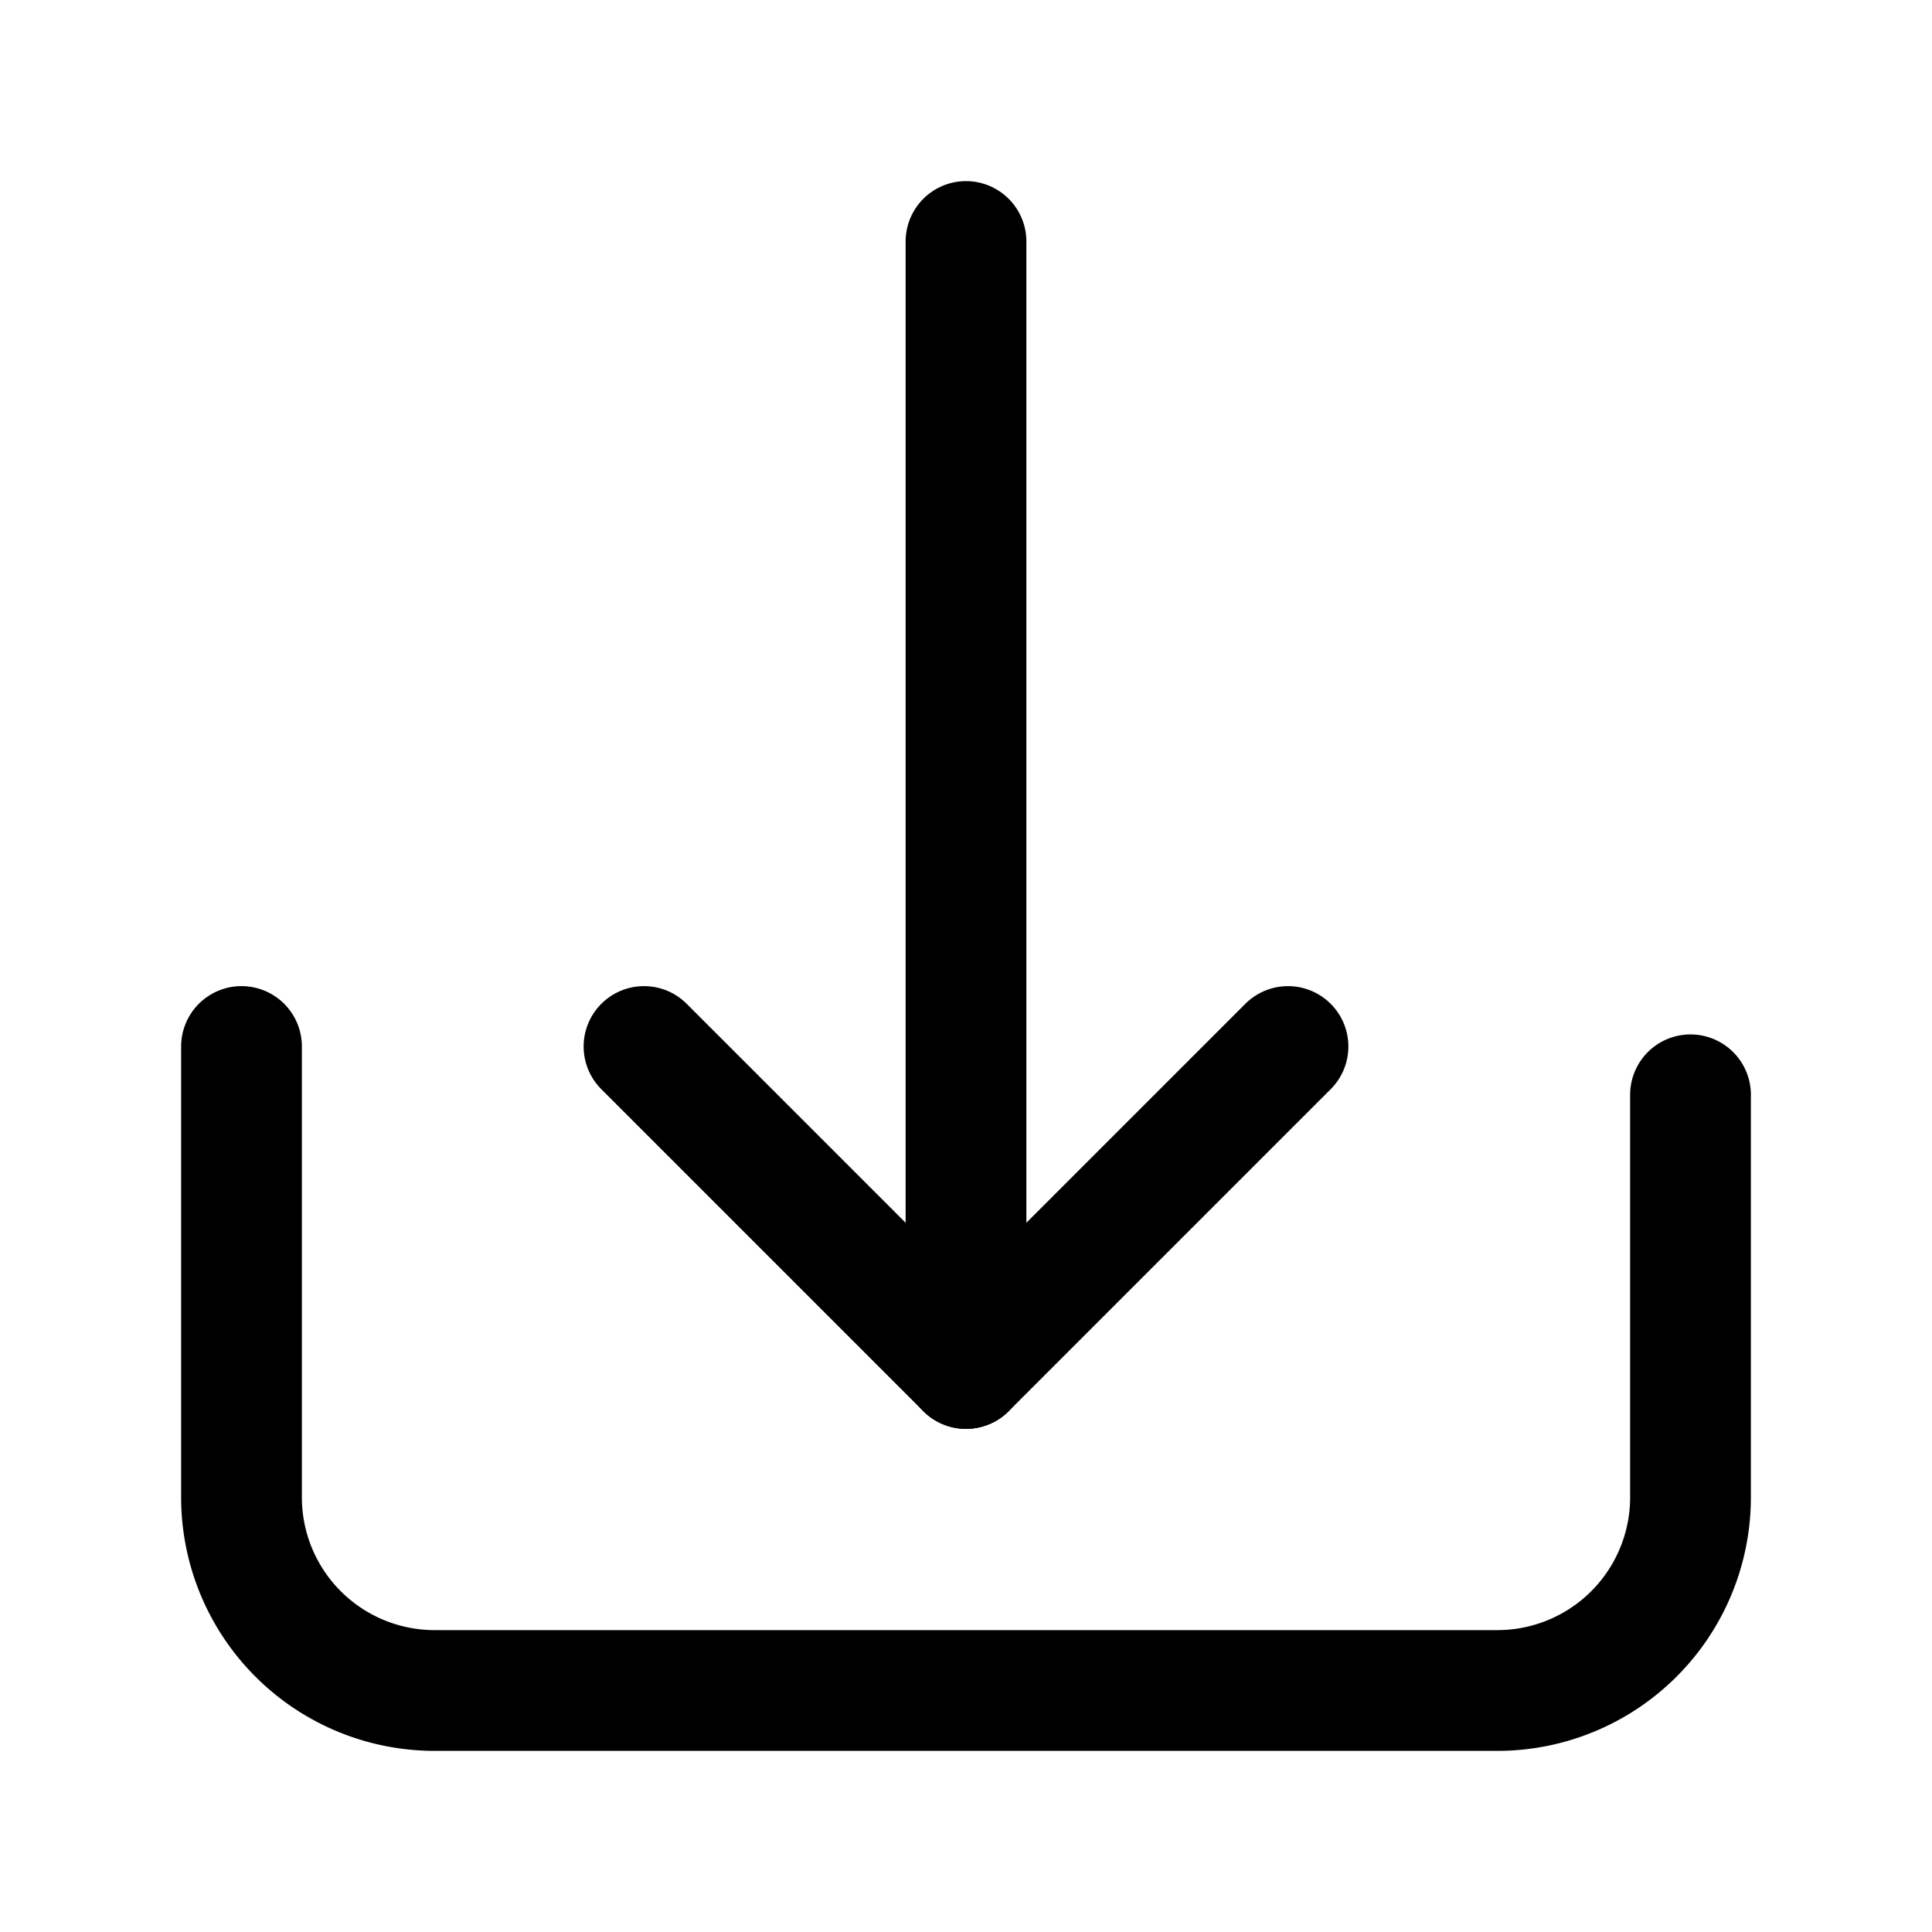
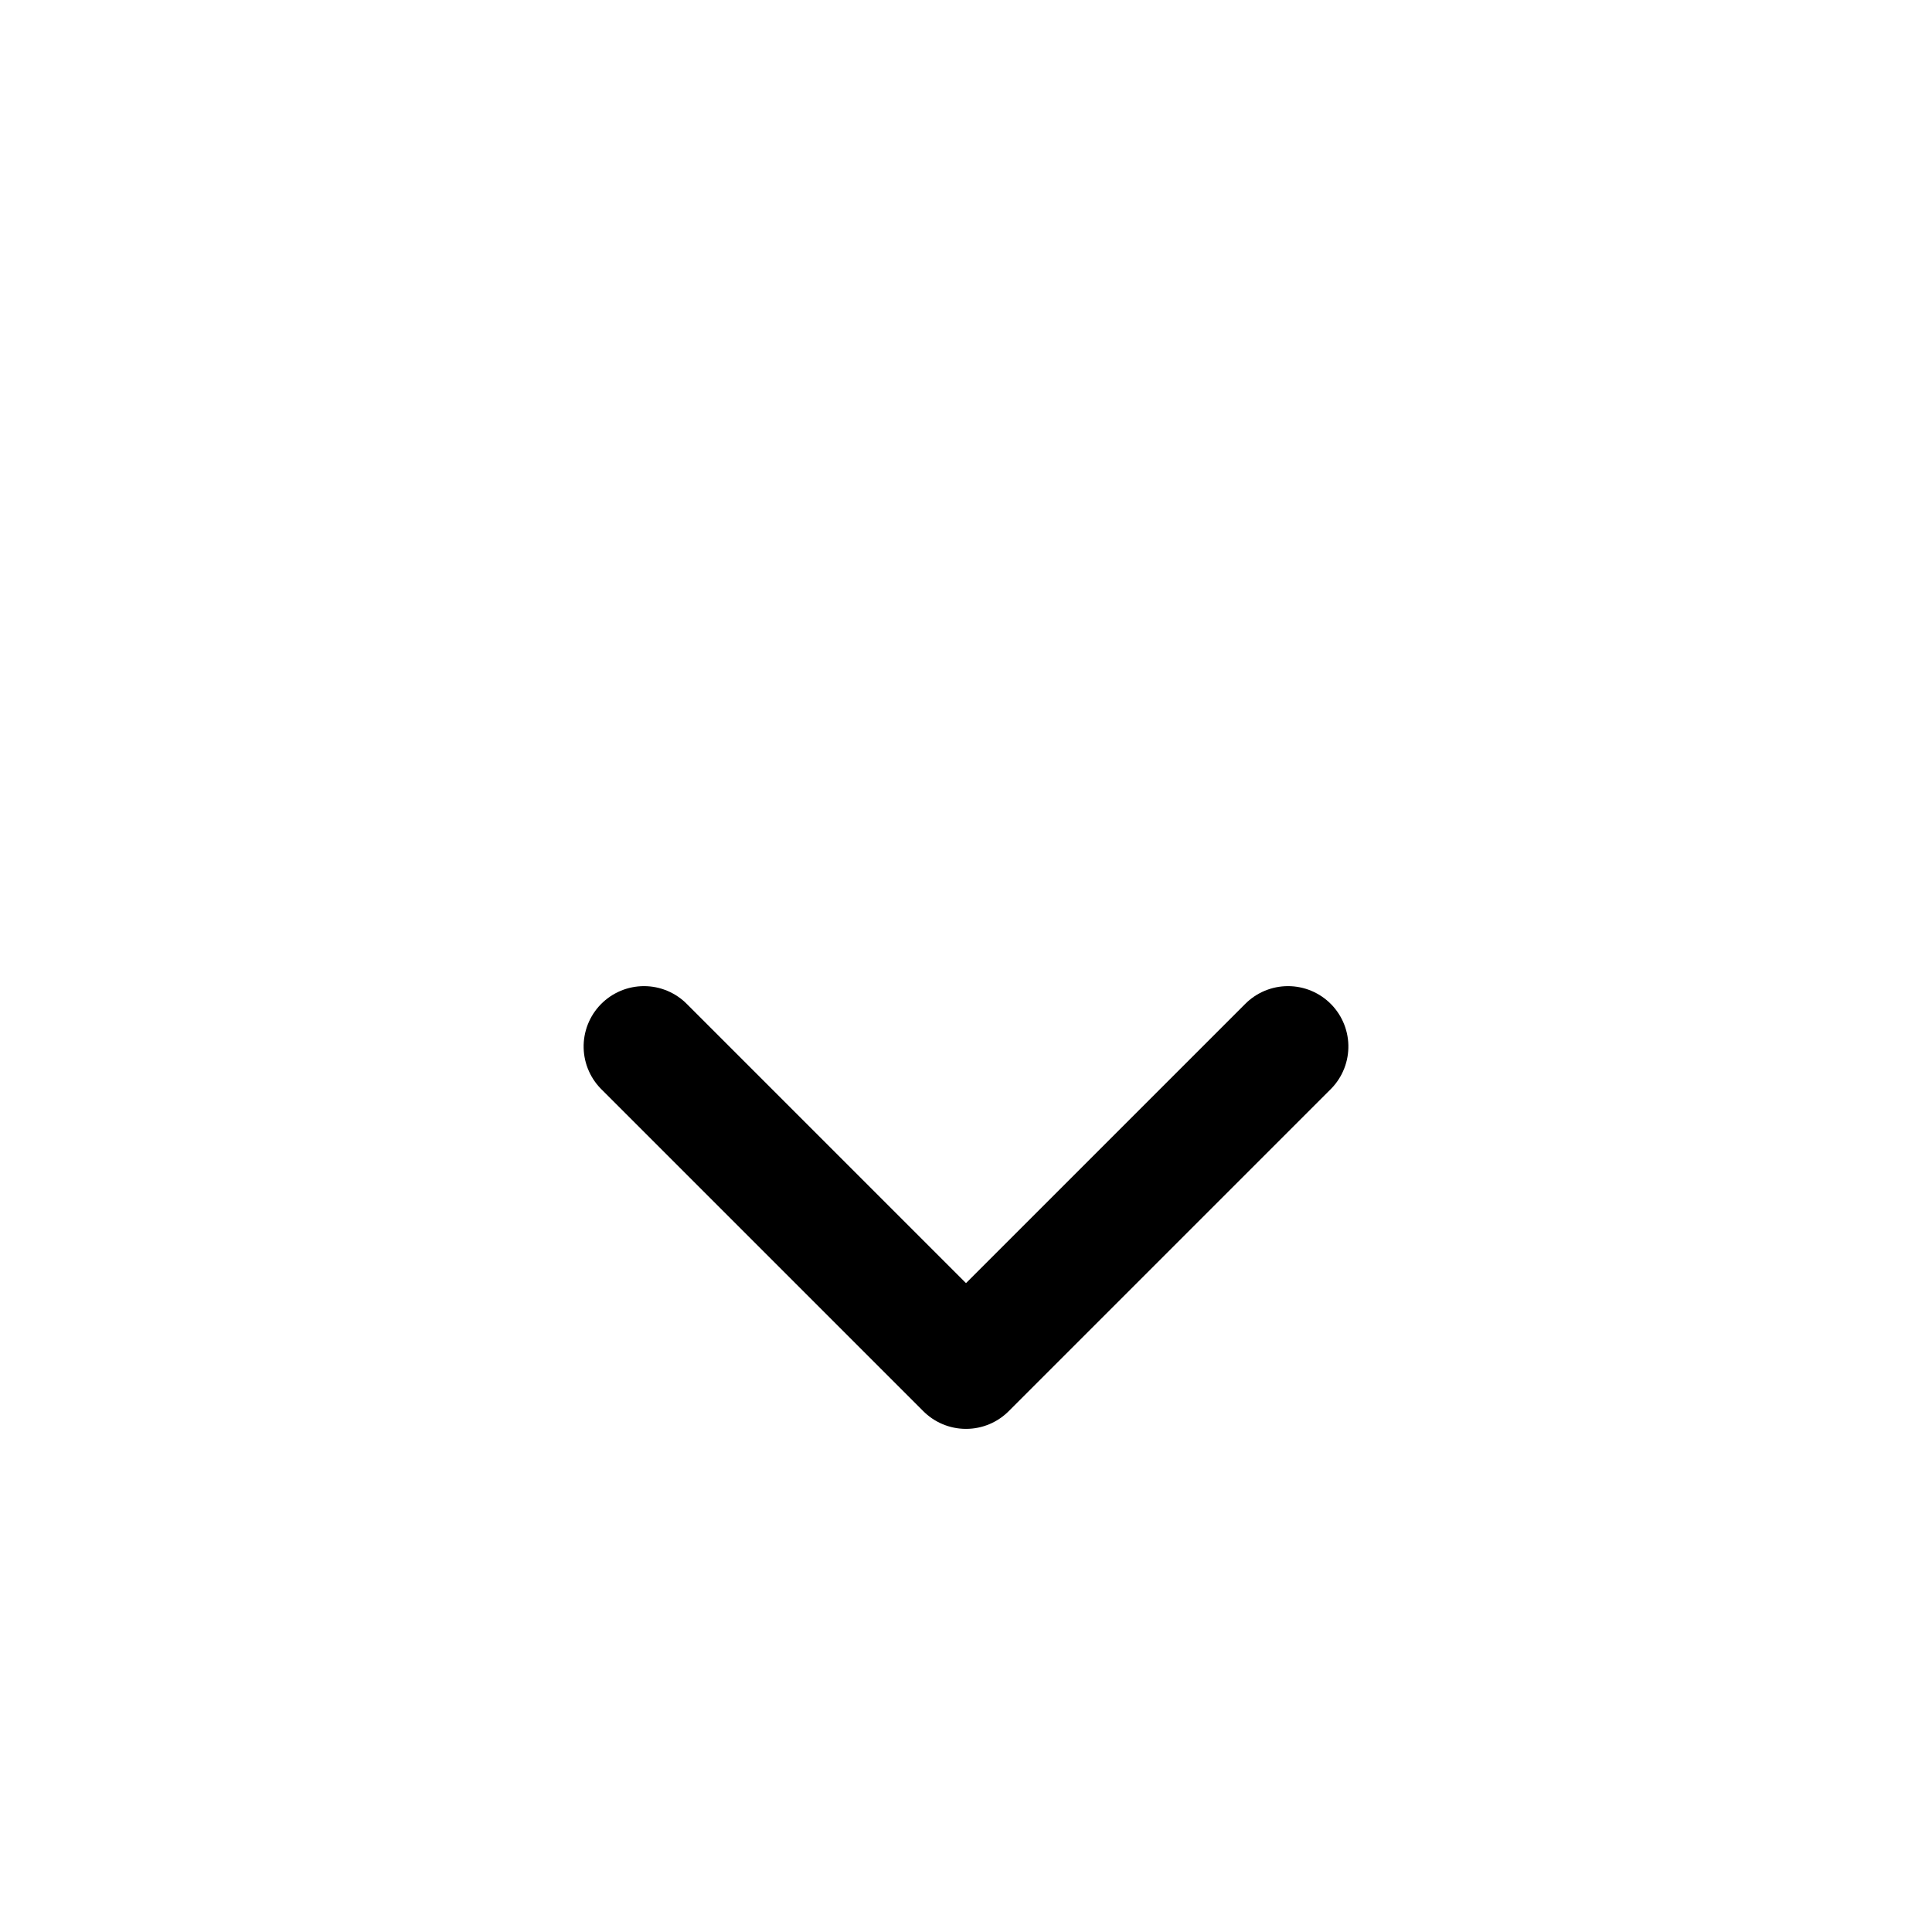
<svg xmlns="http://www.w3.org/2000/svg" width="15px" height="15px" viewBox="0 0 24 24" fill="none">
  <g transform="rotate(90 12 12)">
    <path d="m13 16 4-4-4-4" stroke="#000000" stroke-width="1.5" stroke-linecap="round" stroke-linejoin="round" />
-     <path d="M17 12H3M13.6 3h5A2.4 2.4 0 0 1 21 5.4v13.2a2.4 2.4 0 0 1-2.4 2.4H13" stroke="#000000" stroke-width="1.5" stroke-miterlimit="10" stroke-linecap="round" />
  </g>
</svg>